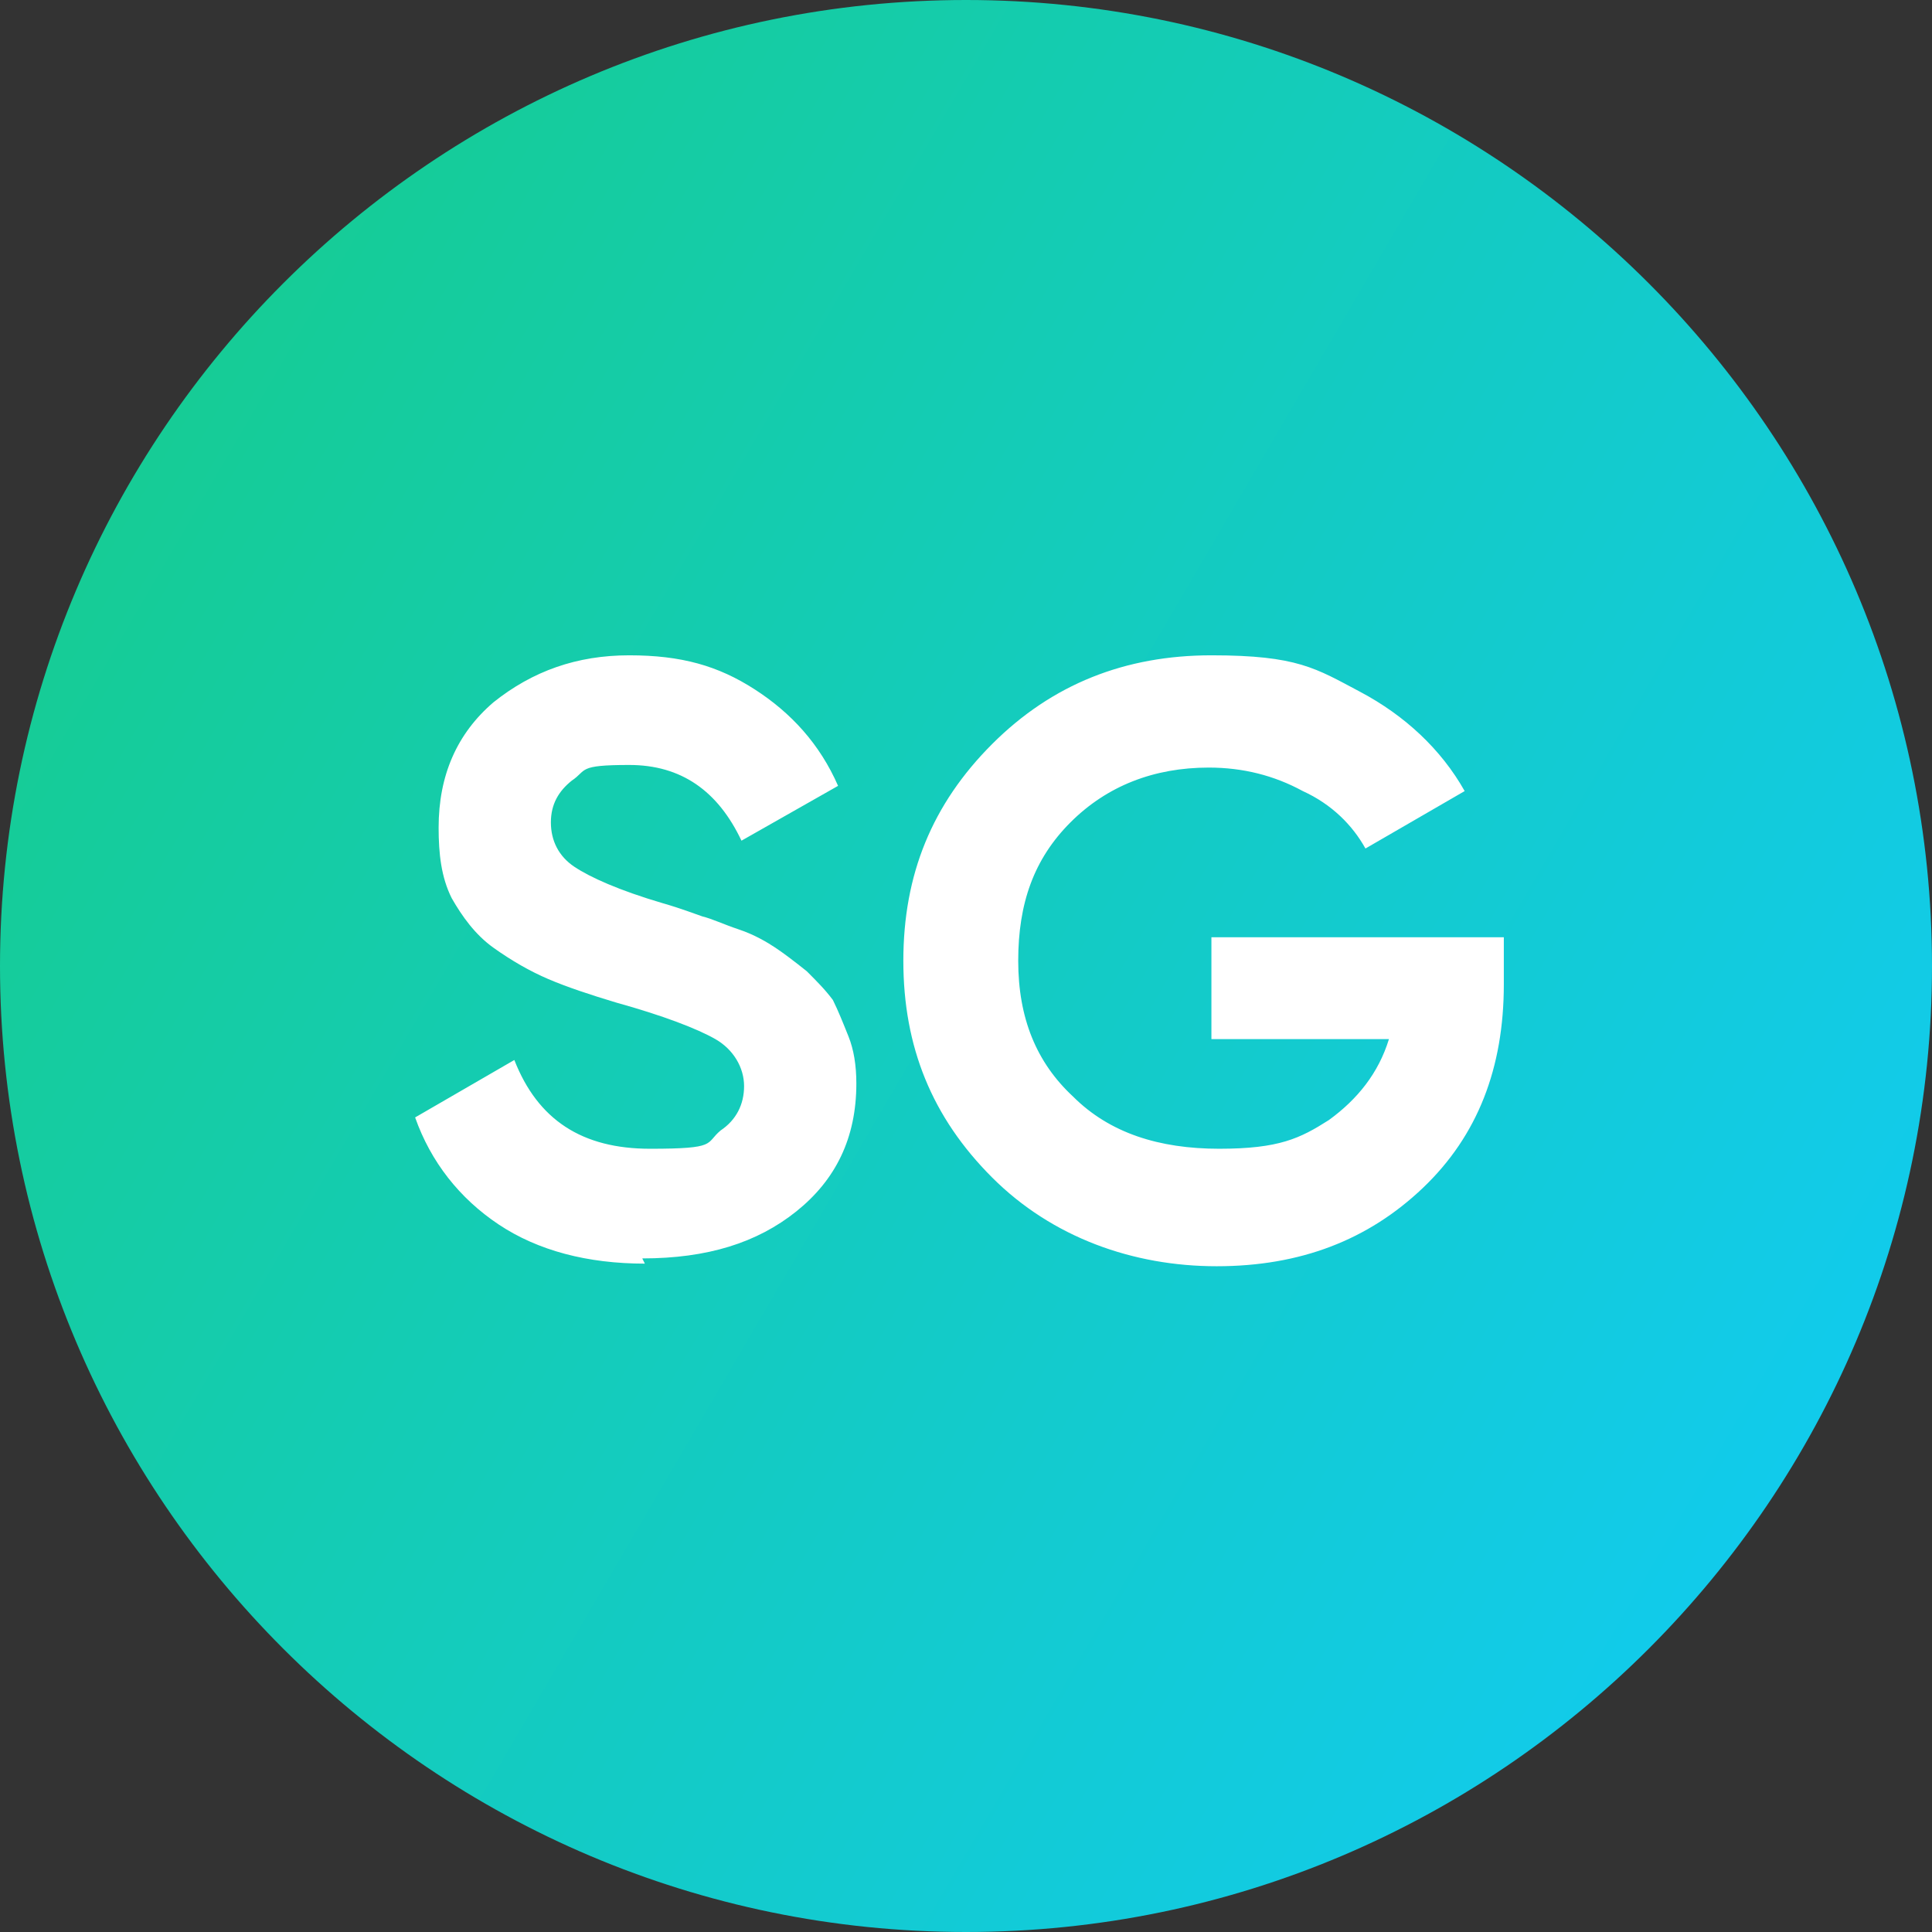
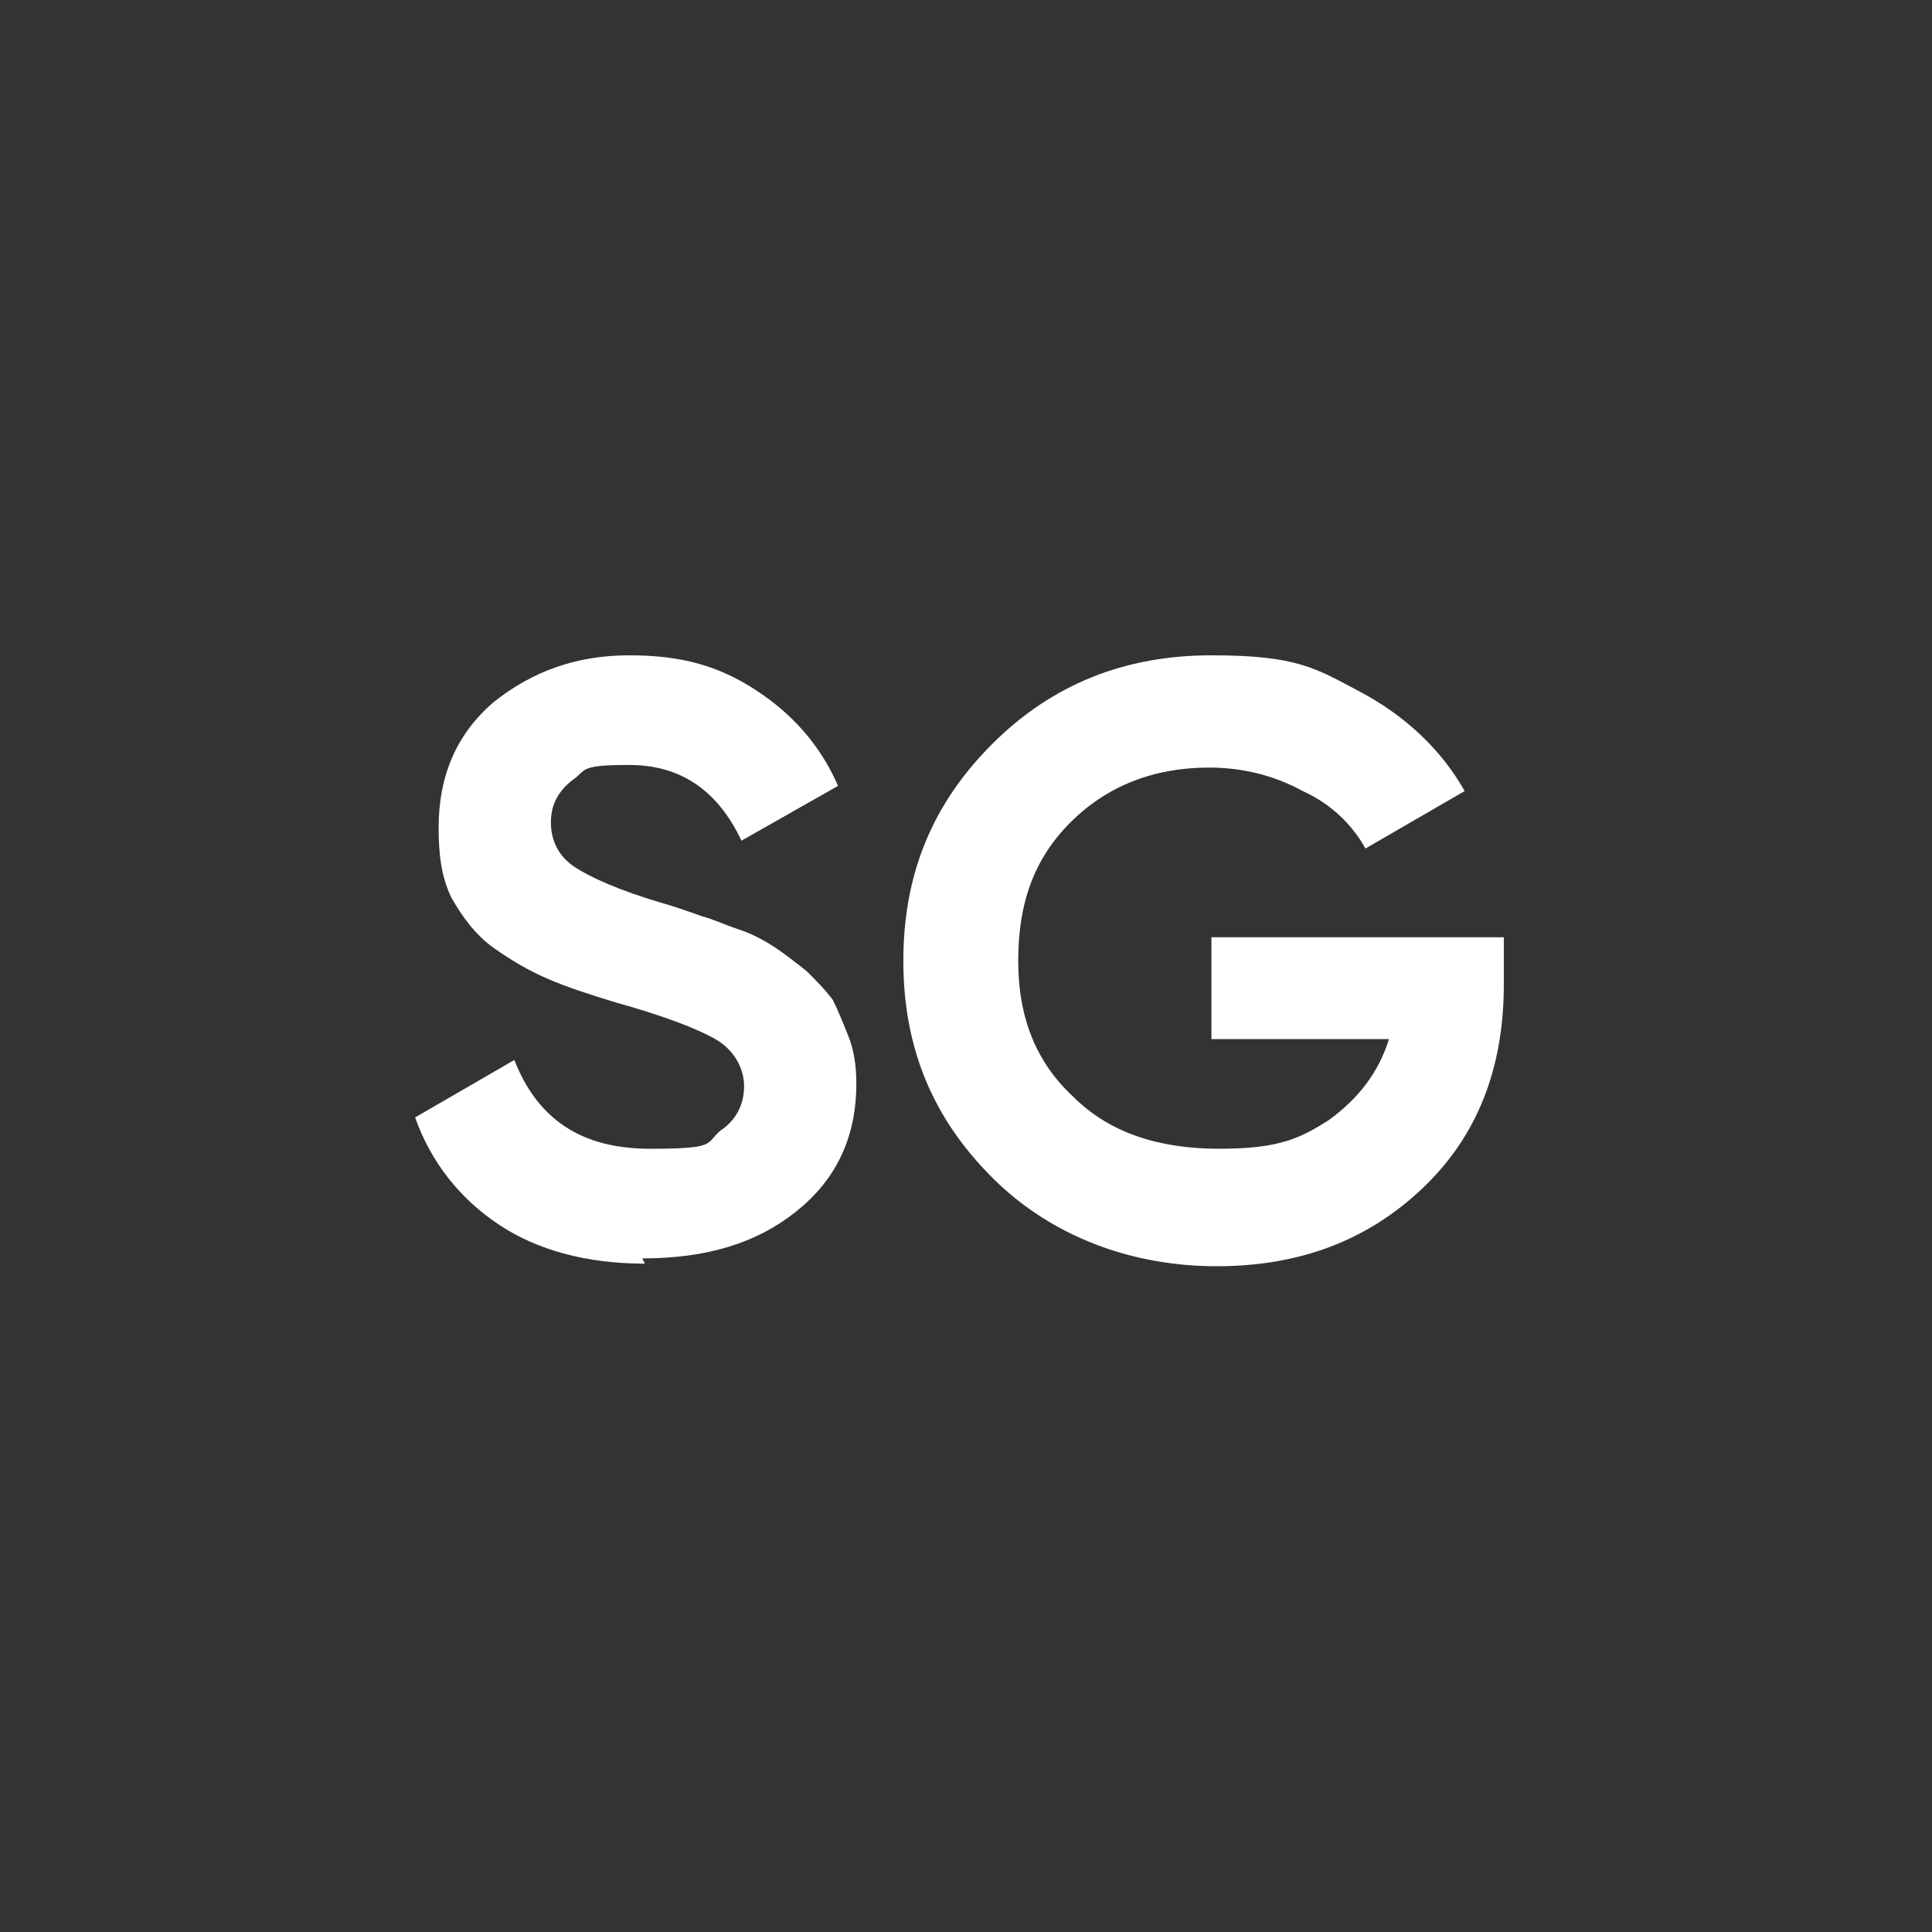
<svg xmlns="http://www.w3.org/2000/svg" id="Layer_1" viewBox="0 0 74 74">
  <rect x="0" y="0" width="74" height="74" fill="#333333" stroke="none" />
  <defs>
    <style>      .st0 {        fill: #fff;      }      .st1 {        fill: url(#linear-gradient);      }    </style>
    <linearGradient id="linear-gradient" x1="0" y1="60.6" x2="74" y2="17.4" gradientTransform="translate(0 76) scale(1 -1)" gradientUnits="userSpaceOnUse">
      <stop offset="0" stop-color="#16cc8f" />
      <stop offset="1" stop-color="#11cbf2" />
    </linearGradient>
  </defs>
-   <path class="st1" d="M37,0h0c20.4,0,37,16.6,37,37h0c0,20.4-16.6,37-37,37h0C16.6,74,0,57.4,0,37h0C0,16.6,16.6,0,37,0Z" />
  <path class="st0" d="M24.7,48.4c-2.2,0-4.1-.5-5.6-1.5-1.5-1-2.6-2.4-3.2-4.1l3.8-2.2c.9,2.3,2.6,3.4,5.2,3.4s2.1-.2,2.7-.7c.6-.4.9-1,.9-1.7s-.4-1.4-1.1-1.8c-.7-.4-2-.9-3.8-1.4-1-.3-1.9-.6-2.6-.9-.7-.3-1.4-.7-2.1-1.2-.7-.5-1.2-1.2-1.6-1.9-.4-.8-.5-1.7-.5-2.7,0-2,.7-3.6,2.1-4.8,1.5-1.2,3.2-1.8,5.2-1.8s3.4.4,4.8,1.3c1.4.9,2.5,2.1,3.2,3.7l-3.7,2.1c-.9-1.9-2.3-2.9-4.3-2.9s-1.6.2-2.2.6c-.5.4-.8.9-.8,1.6s.3,1.3.9,1.7c.6.4,1.7.9,3.4,1.4.7.2,1.2.4,1.5.5.4.1.8.3,1.4.5.6.2,1.1.5,1.4.7.3.2.7.5,1.2.9.4.4.7.7,1,1.1.2.4.4.9.6,1.4.2.5.3,1.1.3,1.8,0,2.1-.8,3.7-2.3,4.9-1.5,1.2-3.4,1.8-5.9,1.8ZM57.6,36v1.7c0,3.2-1,5.8-3.1,7.8s-4.7,3-7.9,3-6.3-1.1-8.6-3.4c-2.3-2.3-3.4-5-3.4-8.3s1.1-6,3.4-8.3c2.3-2.3,5.1-3.4,8.4-3.4s4,.5,5.7,1.4c1.7.9,3.1,2.2,4,3.8l-3.8,2.2c-.5-.9-1.3-1.7-2.4-2.2-1.1-.6-2.3-.9-3.6-.9-2.1,0-3.9.7-5.3,2.1-1.4,1.4-2,3.1-2,5.3s.7,3.9,2.1,5.2c1.4,1.4,3.3,2,5.6,2s3.1-.4,4.2-1.1c1.1-.8,1.9-1.8,2.3-3.1h-6.8v-3.9h11.2Z" />
</svg>